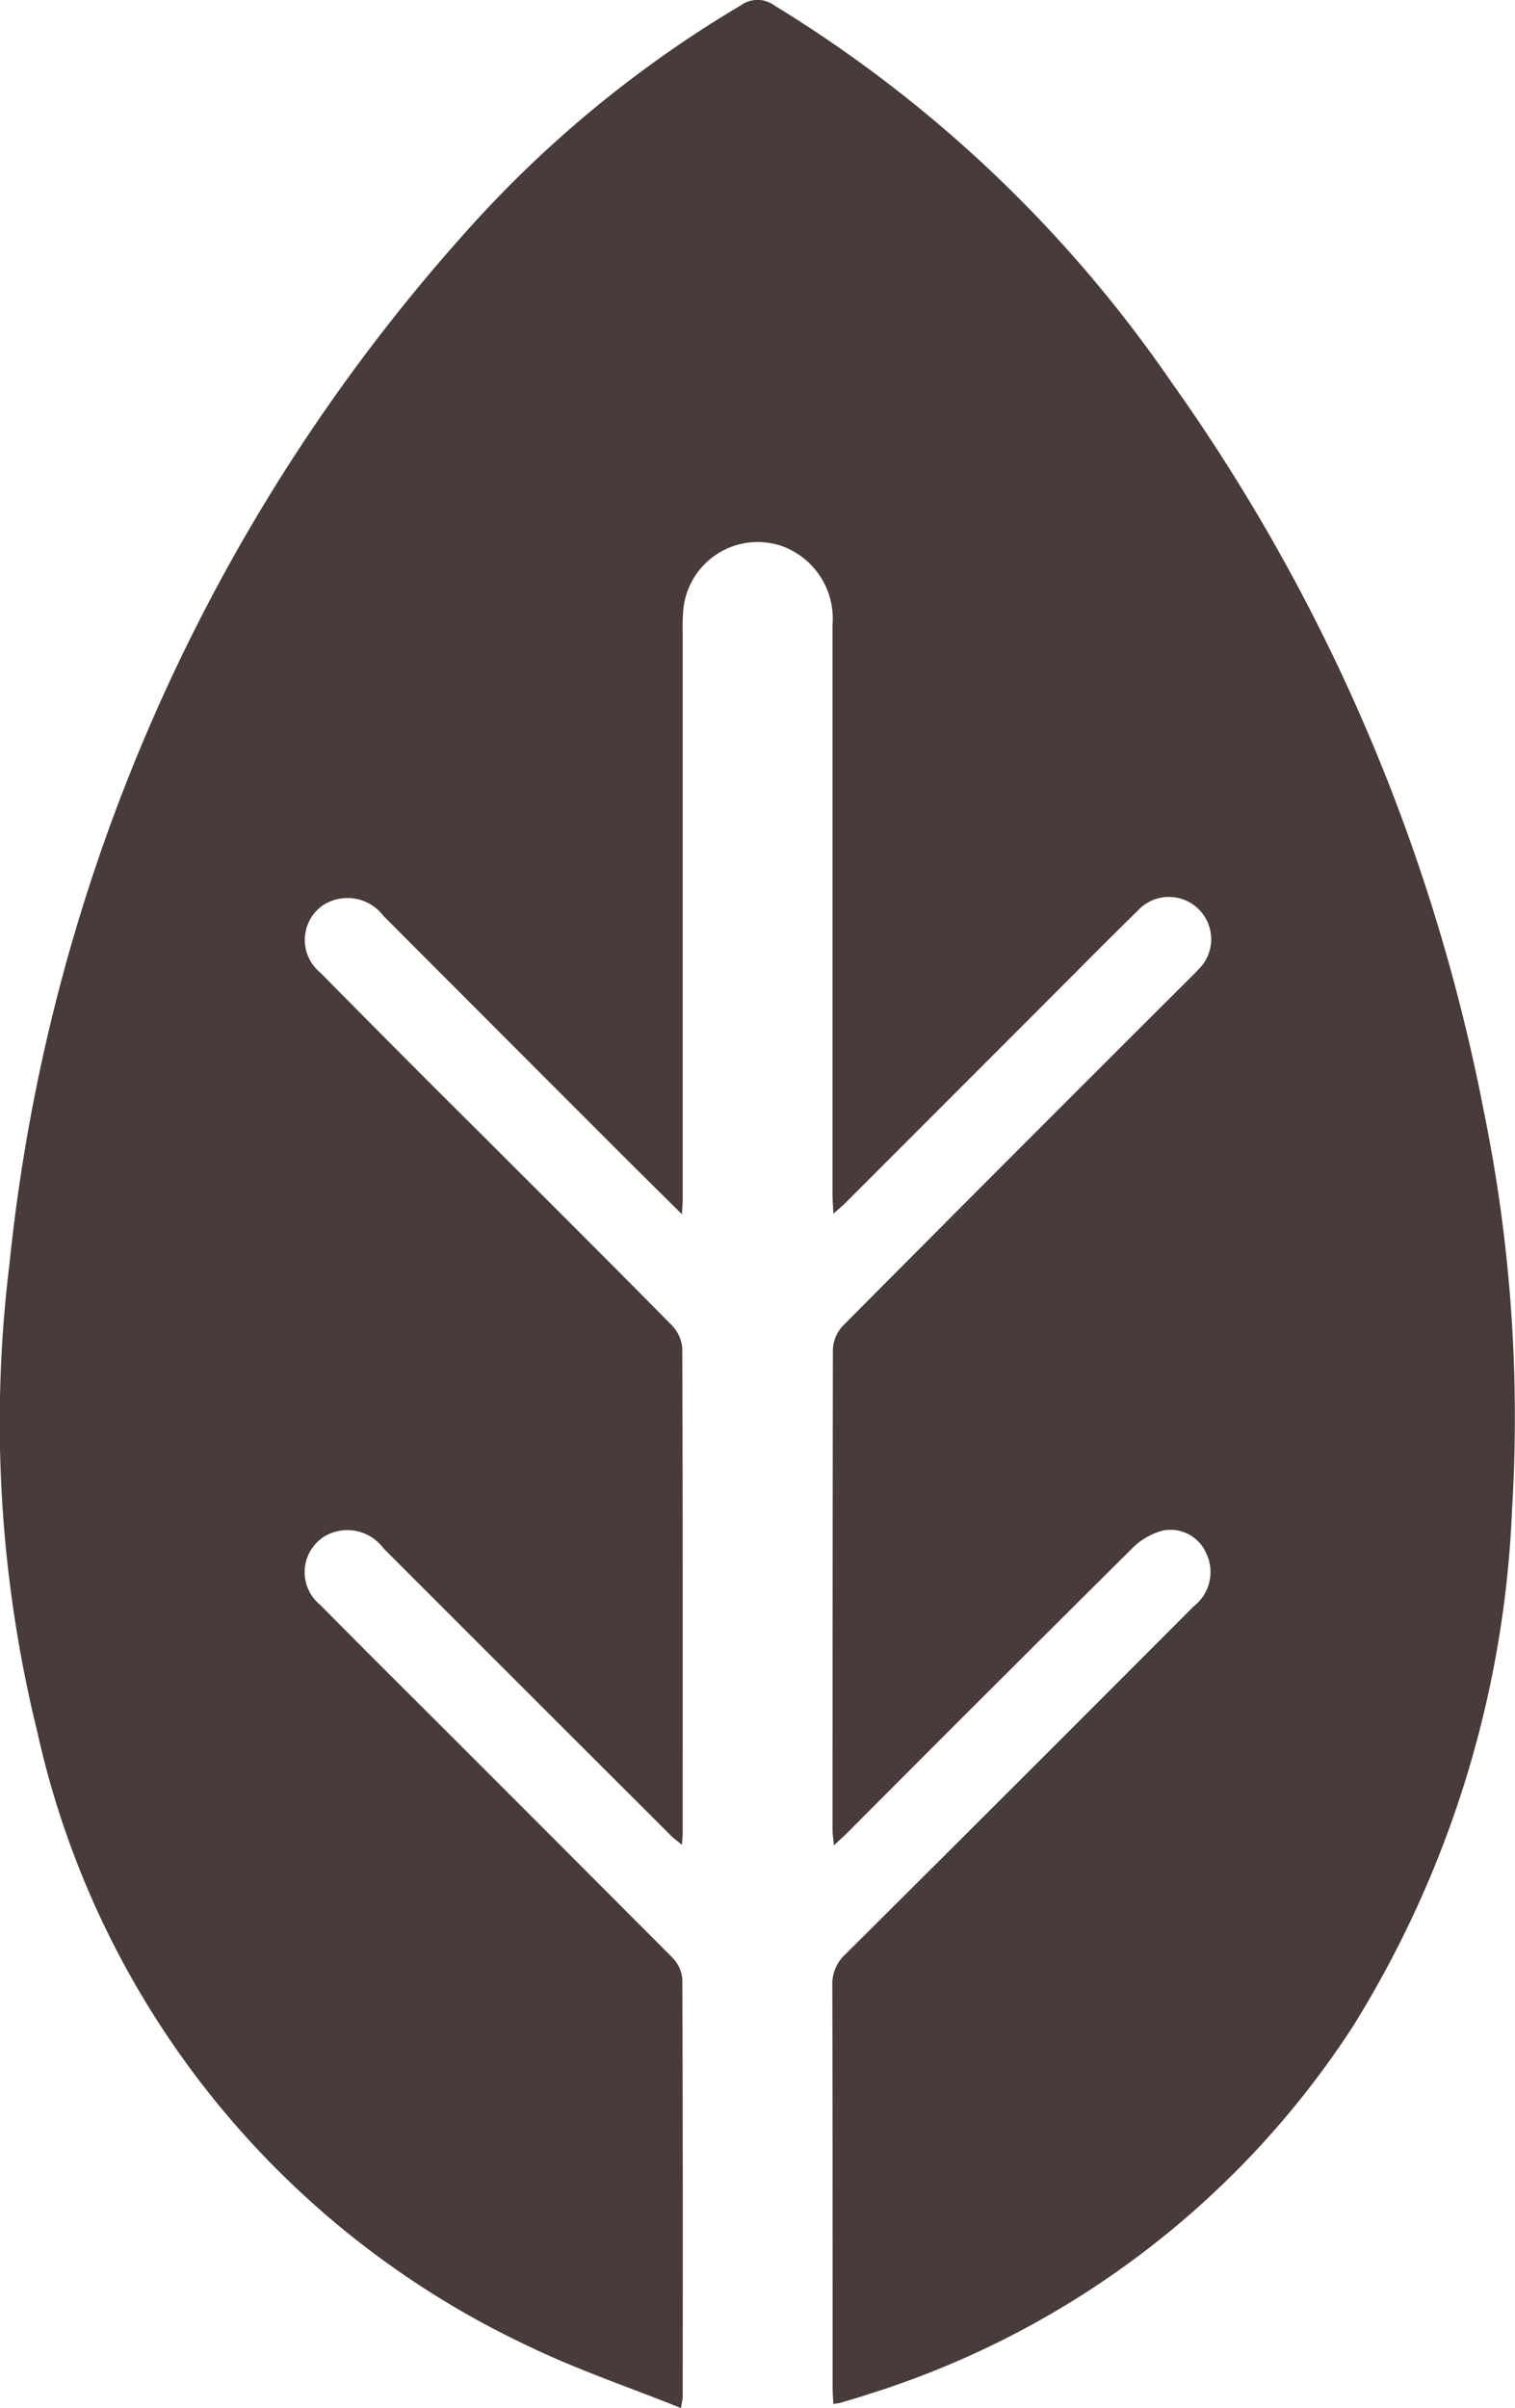
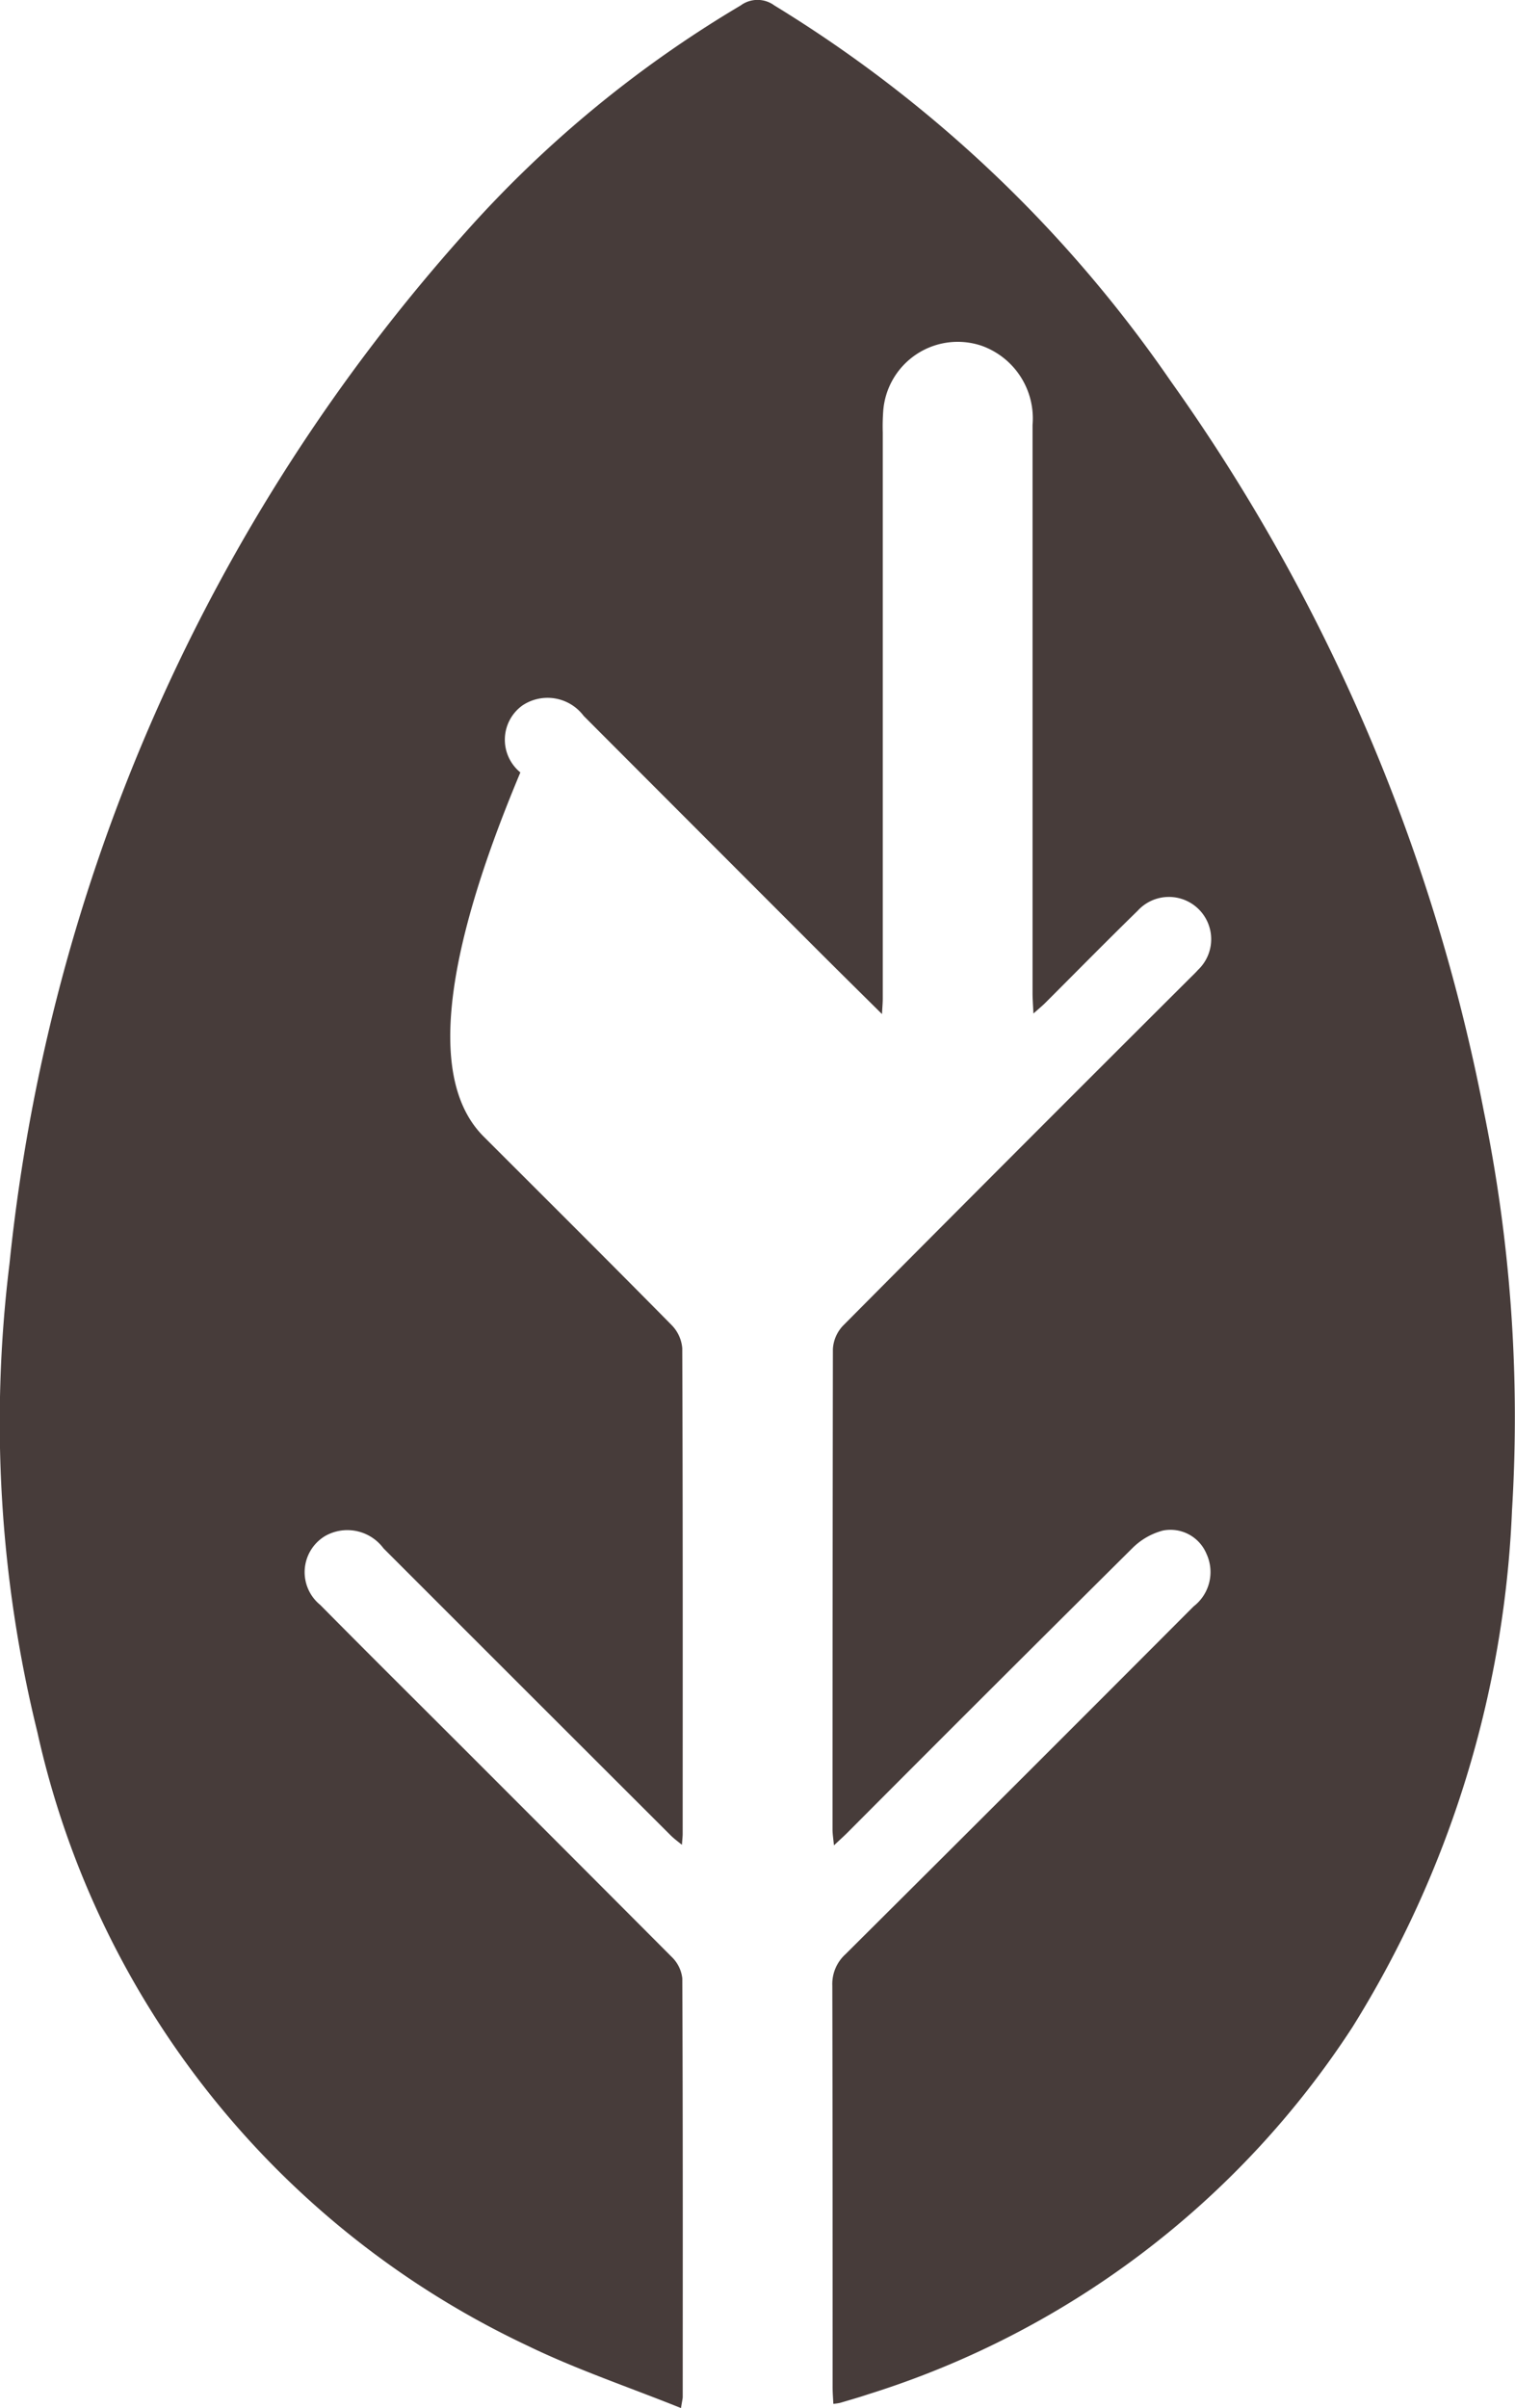
<svg xmlns="http://www.w3.org/2000/svg" id="Group_479" data-name="Group 479" width="37.336" height="59.335" viewBox="0 0 37.336 59.335">
  <g id="Group_478" data-name="Group 478">
-     <path id="Path_384" data-name="Path 384" d="M16.78,59.335c-1.3-.522-2.58-.952-3.787-1.539A21.951,21.951,0,0,1,.921,42.681,31.9,31.9,0,0,1,.233,31.149,44.966,44.966,0,0,1,11.462,5.735a28.587,28.587,0,0,1,6.79-5.6.7.7,0,0,1,.833,0A32.278,32.278,0,0,1,28.857,9.4a46.12,46.12,0,0,1,7.711,17.984,37.54,37.54,0,0,1,.694,9.834,26.091,26.091,0,0,1-3.929,12.727A22.088,22.088,0,0,1,21.385,59c-.226.076-.457.141-.686.209a1.333,1.333,0,0,1-.162.023c-.007-.144-.018-.278-.018-.413,0-3.3,0-6.594-.007-9.891a.99.99,0,0,1,.322-.773q4.3-4.278,8.581-8.572a1.069,1.069,0,0,0,.316-1.3.961.961,0,0,0-1.073-.569,1.661,1.661,0,0,0-.746.428q-3.526,3.5-7.028,7.016c-.089.089-.183.173-.332.313-.016-.168-.035-.281-.035-.394q0-5.918.009-11.836a.913.913,0,0,1,.25-.576q4.259-4.287,8.54-8.554c.07-.07.142-.137.207-.211a1.042,1.042,0,1,0-1.487-1.458c-.766.748-1.517,1.511-2.274,2.268q-2.465,2.466-4.93,4.933c-.076.076-.16.144-.294.264-.01-.213-.022-.361-.022-.508q0-7,0-13.992a1.9,1.9,0,0,0-1.251-1.953,1.841,1.841,0,0,0-2.43,1.628,5.038,5.038,0,0,0-.01.507q0,6.975,0,13.949c0,.1-.009.193-.019.382-.564-.559-1.078-1.066-1.589-1.577q-2.883-2.884-5.763-5.77a1.113,1.113,0,0,0-1.511-.256,1.04,1.04,0,0,0-.049,1.649Q9.9,26,11.924,28.01c1.544,1.544,3.093,3.084,4.626,4.639a.921.921,0,0,1,.264.572c.015,3.988.011,7.975.01,11.963,0,.069-.009.139-.018.273-.125-.1-.222-.173-.3-.255q-3.529-3.523-7.054-7.049a1.109,1.109,0,0,0-1.436-.307,1.039,1.039,0,0,0-.124,1.7c1.1,1.113,2.209,2.214,3.315,3.319q2.675,2.674,5.345,5.353a.868.868,0,0,1,.263.53c.015,3.438.011,6.875.01,10.313,0,.041-.012.082-.043.278" transform="translate(0 0)" fill="#473c3a" />
+     <path id="Path_384" data-name="Path 384" d="M16.78,59.335c-1.3-.522-2.58-.952-3.787-1.539A21.951,21.951,0,0,1,.921,42.681,31.9,31.9,0,0,1,.233,31.149,44.966,44.966,0,0,1,11.462,5.735a28.587,28.587,0,0,1,6.79-5.6.7.7,0,0,1,.833,0A32.278,32.278,0,0,1,28.857,9.4a46.12,46.12,0,0,1,7.711,17.984,37.54,37.54,0,0,1,.694,9.834,26.091,26.091,0,0,1-3.929,12.727A22.088,22.088,0,0,1,21.385,59c-.226.076-.457.141-.686.209a1.333,1.333,0,0,1-.162.023c-.007-.144-.018-.278-.018-.413,0-3.3,0-6.594-.007-9.891a.99.99,0,0,1,.322-.773q4.3-4.278,8.581-8.572a1.069,1.069,0,0,0,.316-1.3.961.961,0,0,0-1.073-.569,1.661,1.661,0,0,0-.746.428q-3.526,3.5-7.028,7.016c-.089.089-.183.173-.332.313-.016-.168-.035-.281-.035-.394q0-5.918.009-11.836a.913.913,0,0,1,.25-.576q4.259-4.287,8.54-8.554c.07-.07.142-.137.207-.211a1.042,1.042,0,1,0-1.487-1.458c-.766.748-1.517,1.511-2.274,2.268c-.076.076-.16.144-.294.264-.01-.213-.022-.361-.022-.508q0-7,0-13.992a1.9,1.9,0,0,0-1.251-1.953,1.841,1.841,0,0,0-2.43,1.628,5.038,5.038,0,0,0-.01.507q0,6.975,0,13.949c0,.1-.009.193-.019.382-.564-.559-1.078-1.066-1.589-1.577q-2.883-2.884-5.763-5.77a1.113,1.113,0,0,0-1.511-.256,1.04,1.04,0,0,0-.049,1.649Q9.9,26,11.924,28.01c1.544,1.544,3.093,3.084,4.626,4.639a.921.921,0,0,1,.264.572c.015,3.988.011,7.975.01,11.963,0,.069-.009.139-.018.273-.125-.1-.222-.173-.3-.255q-3.529-3.523-7.054-7.049a1.109,1.109,0,0,0-1.436-.307,1.039,1.039,0,0,0-.124,1.7c1.1,1.113,2.209,2.214,3.315,3.319q2.675,2.674,5.345,5.353a.868.868,0,0,1,.263.53c.015,3.438.011,6.875.01,10.313,0,.041-.012.082-.043.278" transform="translate(0 0)" fill="#473c3a" />
  </g>
</svg>